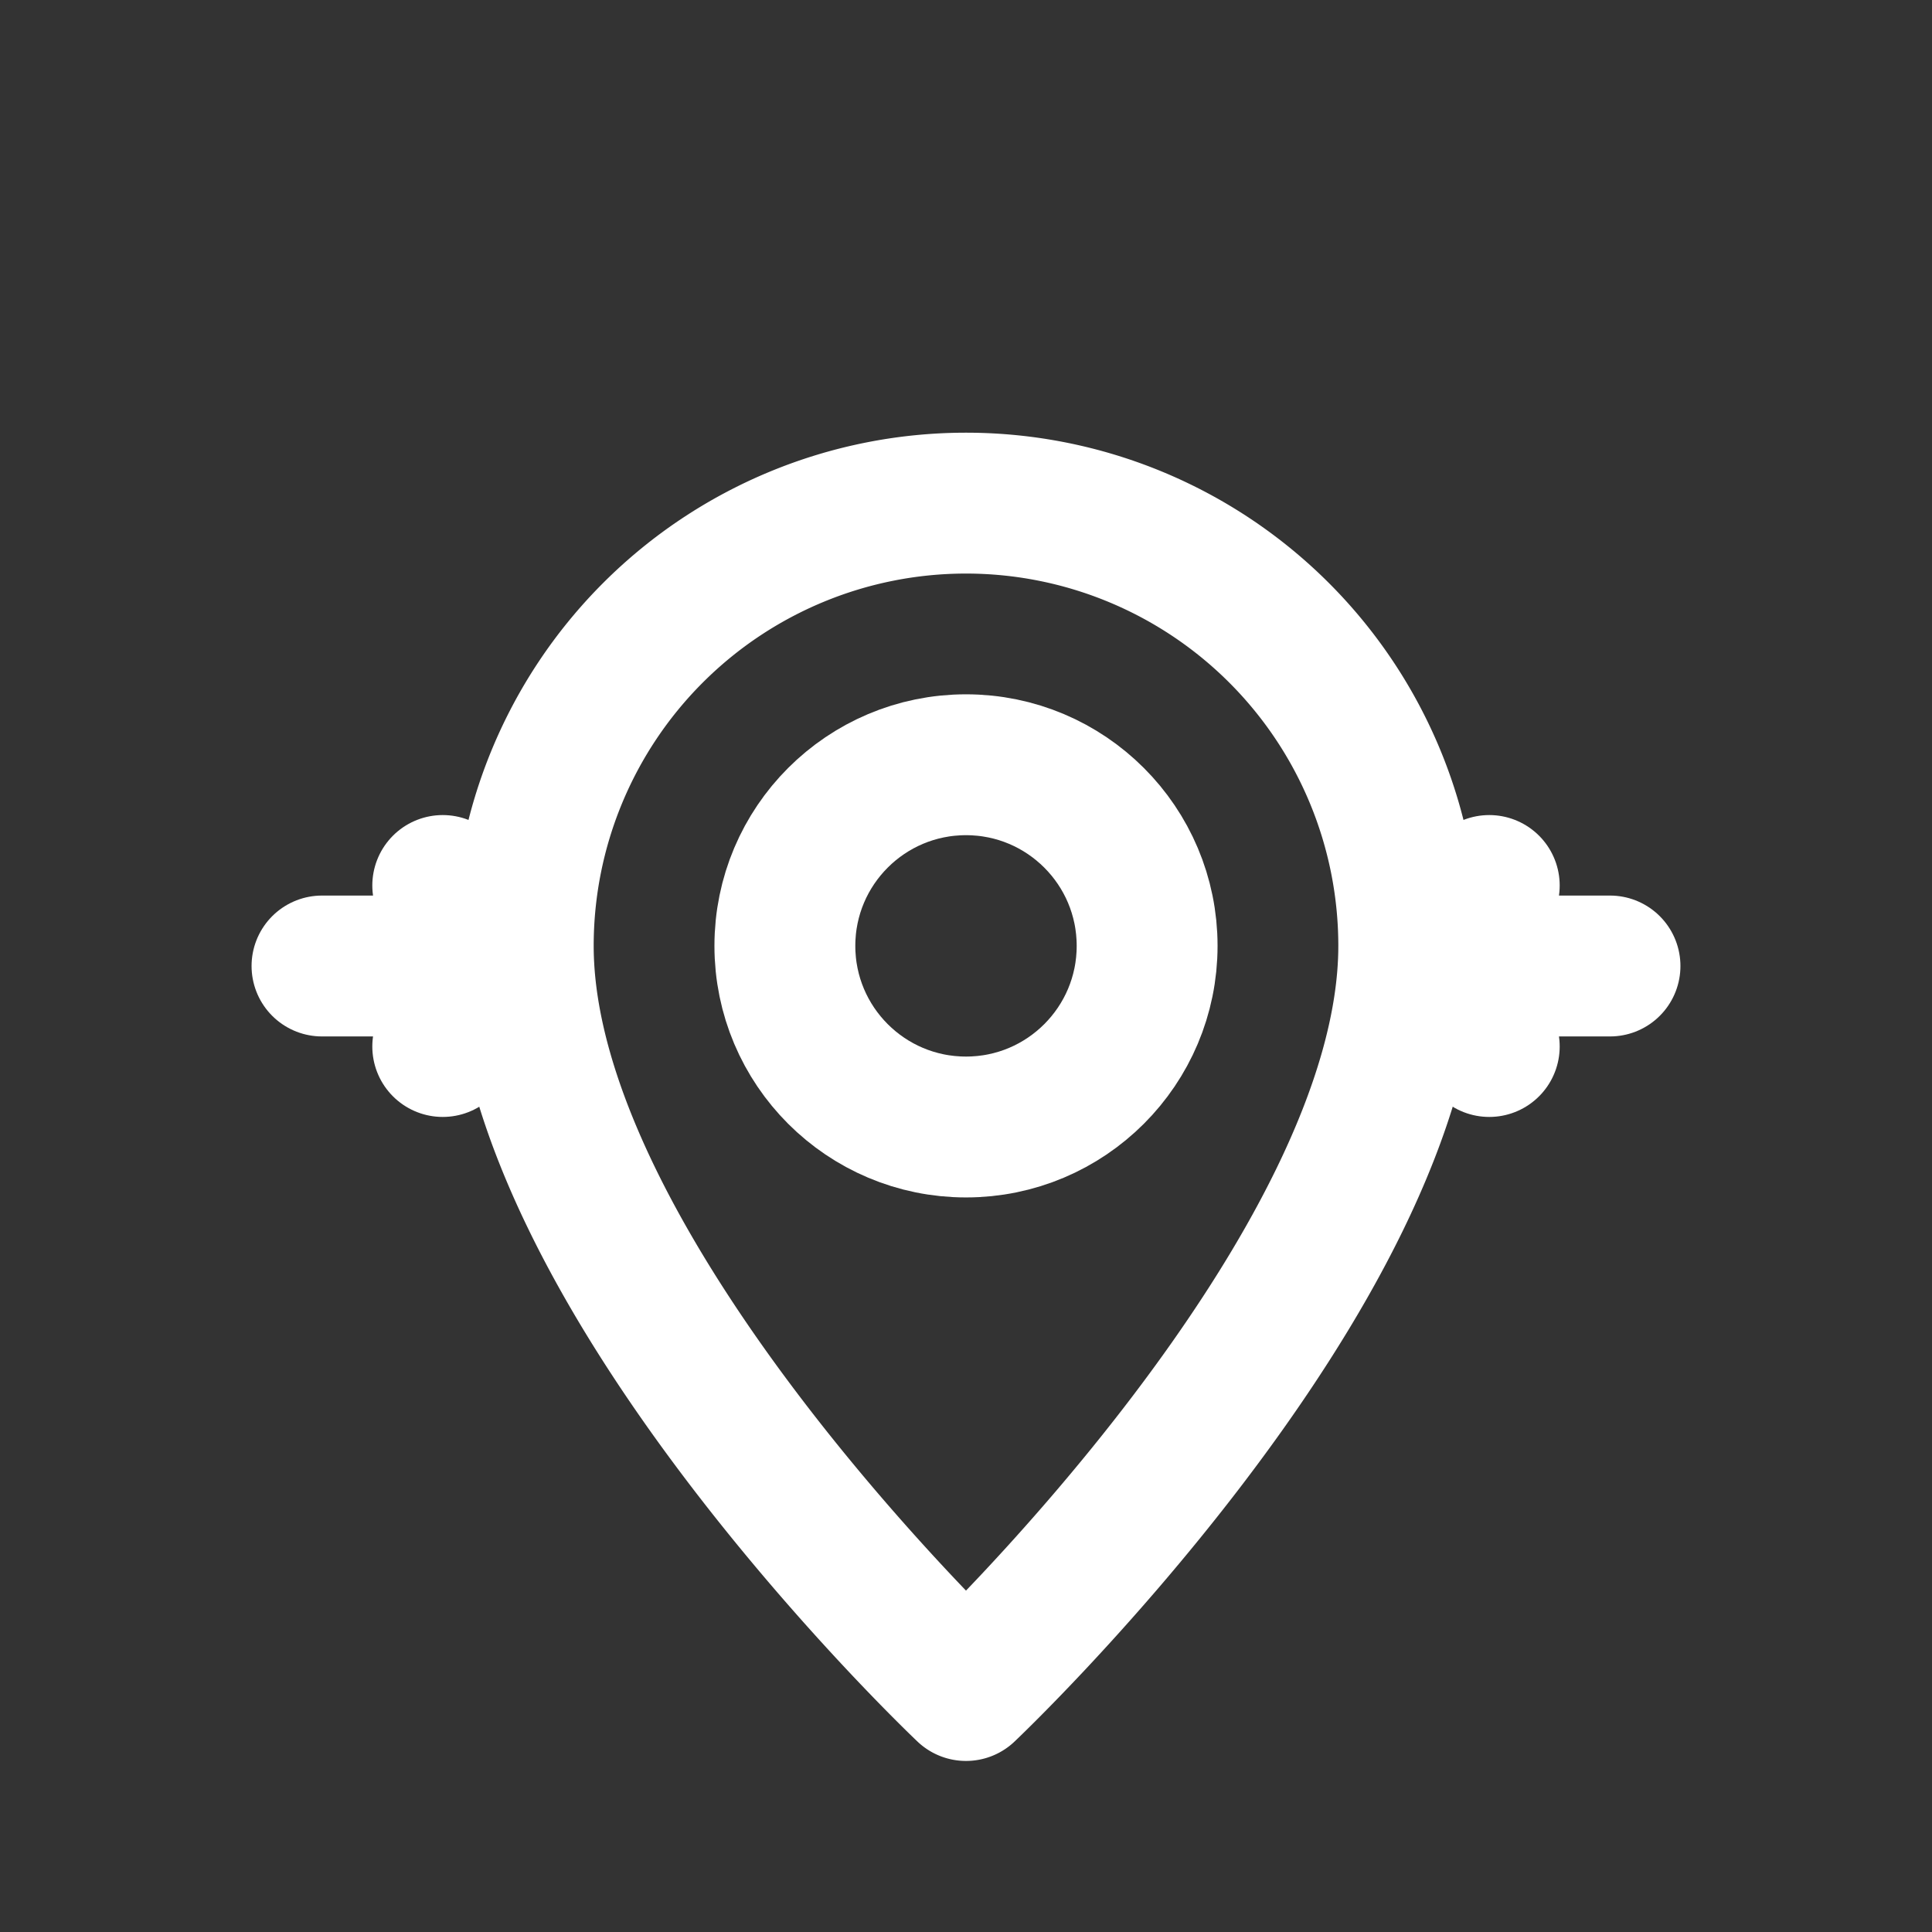
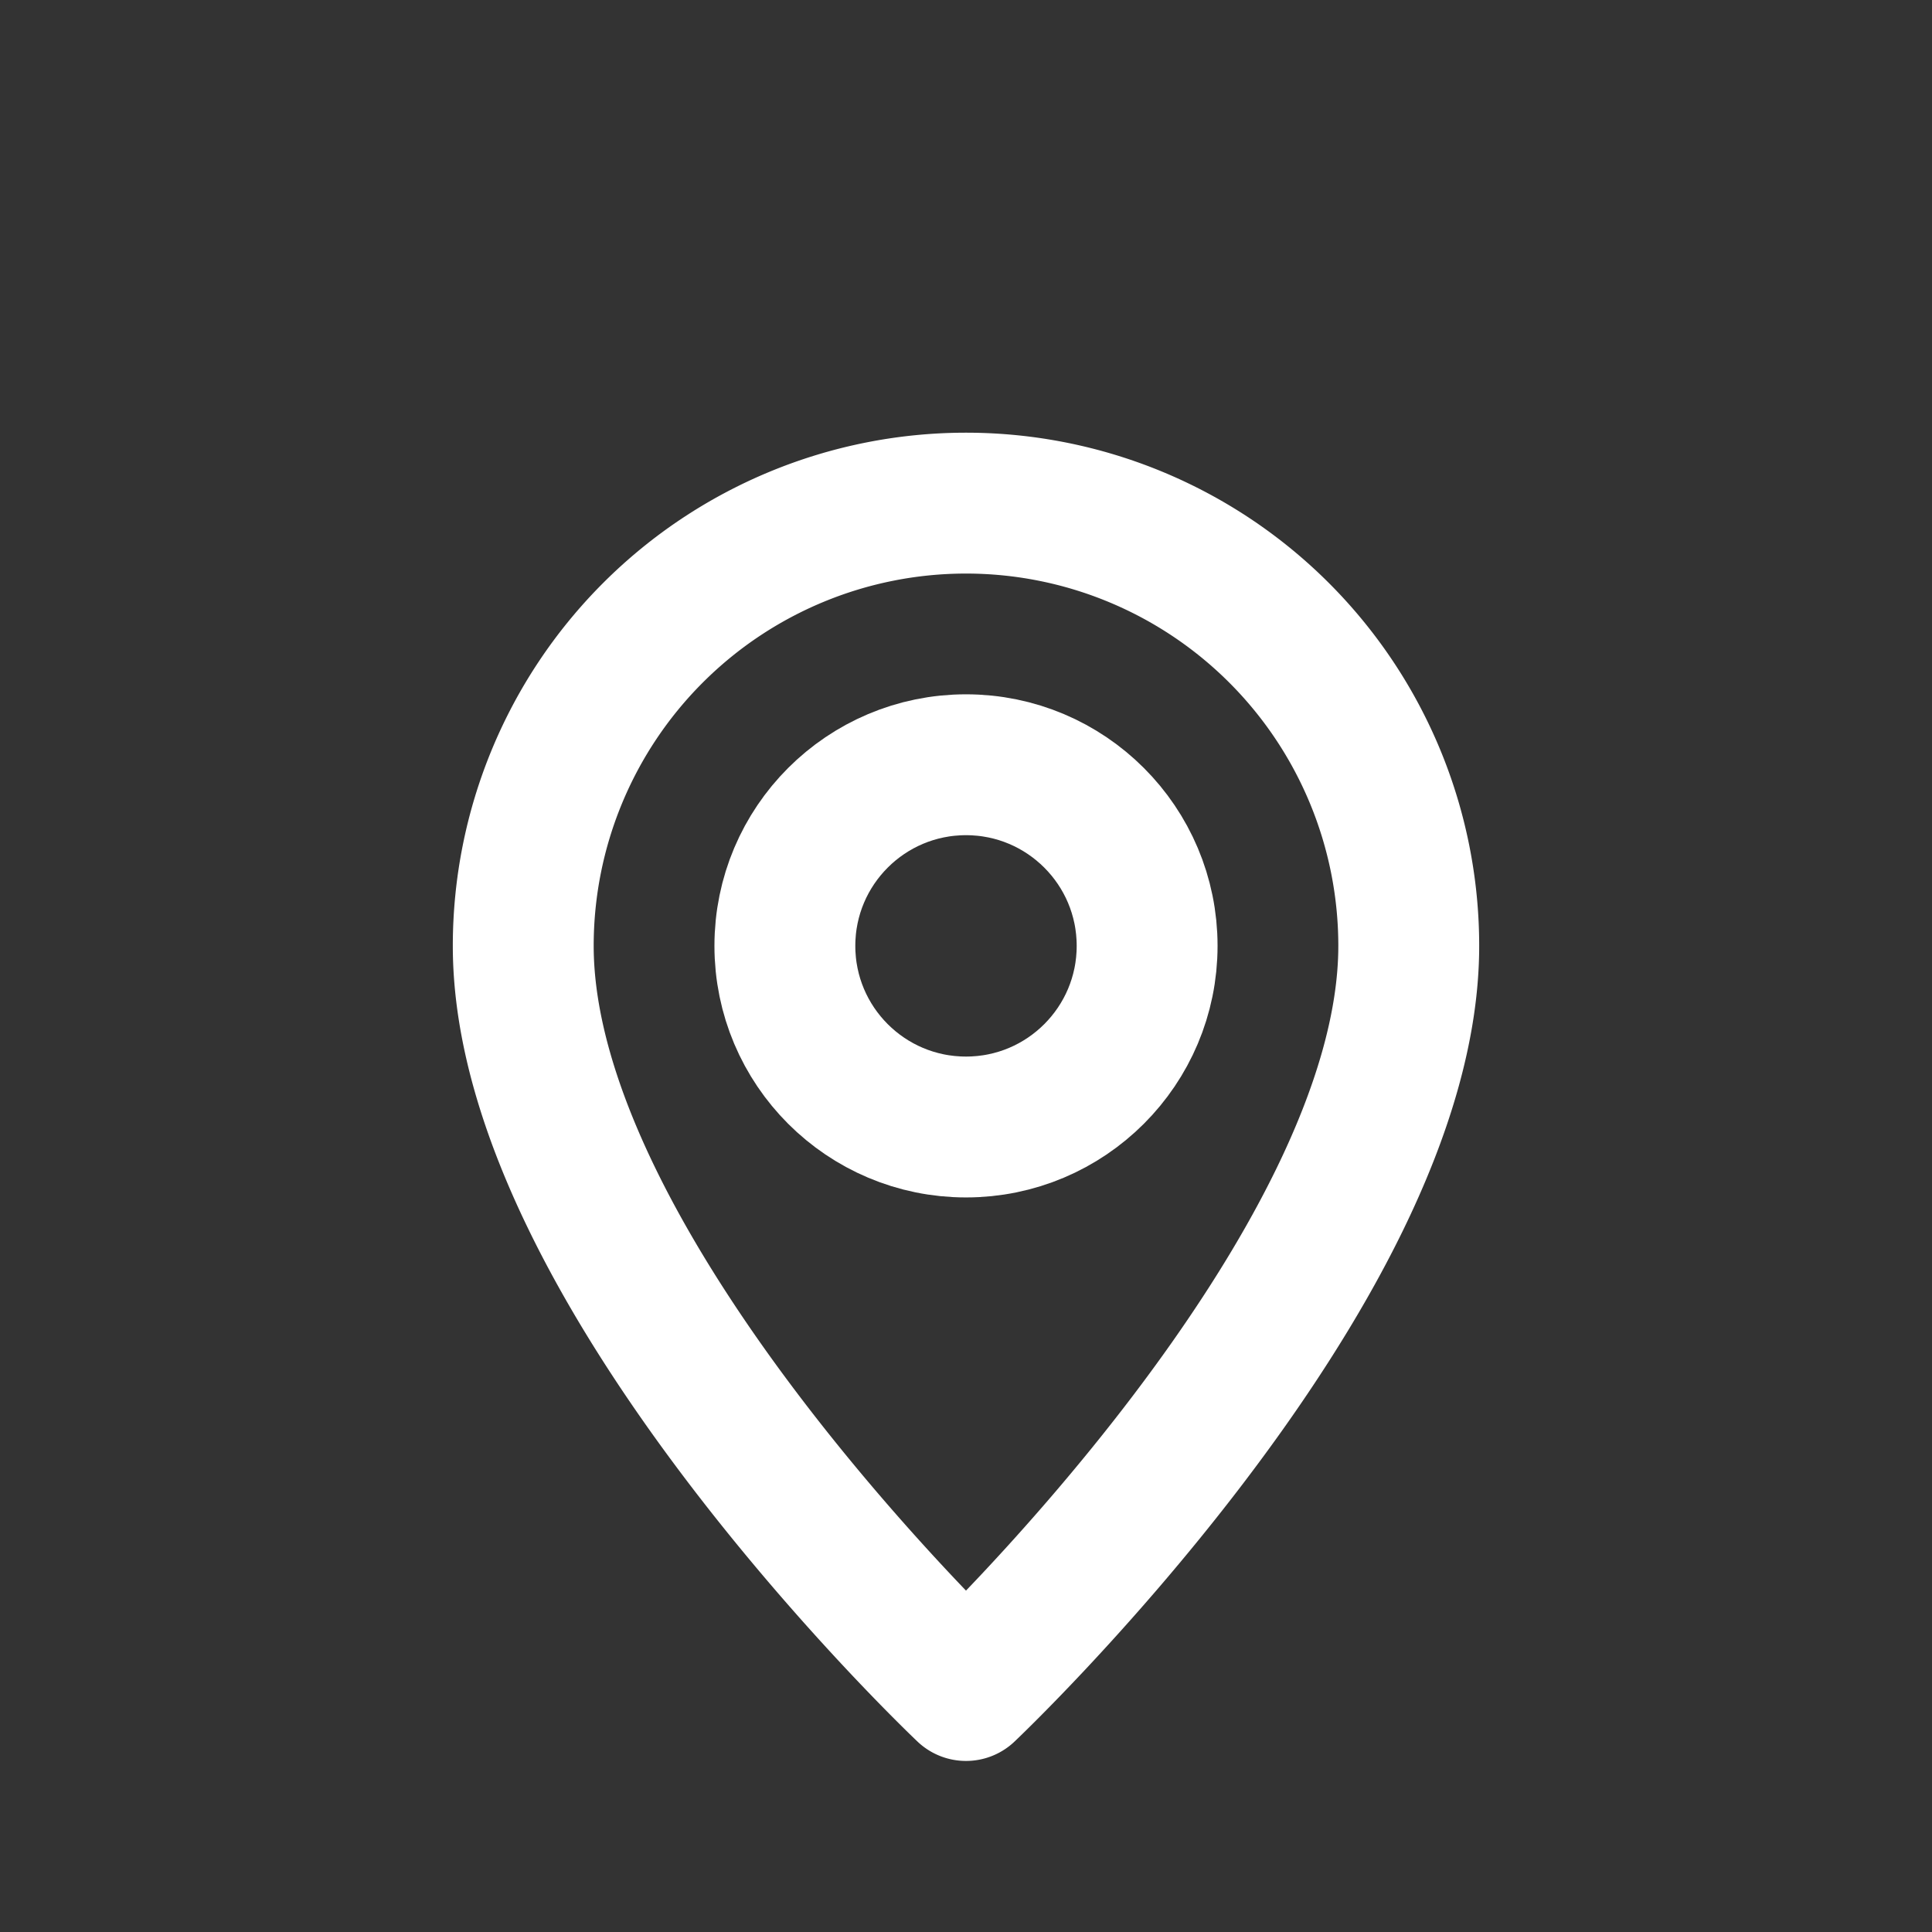
<svg xmlns="http://www.w3.org/2000/svg" width="24" height="24" viewBox="0 0 24 24" fill="none" stroke="white" stroke-width="1.75" stroke-linecap="round" stroke-linejoin="round" role="img" aria-labelledby="title">
  <rect x="0" y="0" width="24" height="24" fill="#333333" stroke="none" />
  <title>Meetup &amp; Pickup</title>
  <path d="M12 21s-5.5-5.2-5.5-9.25A5.5 5.5 0 0 1 12 6.25a5.5 5.5 0 0 1 5.5 5.5C17.5 15.8 12 21 12 21z" />
  <circle cx="12" cy="11.75" r="2.25" />
-   <path d="M4 12h2.5M6.5 12l-1-1m1 1l-1 1" />
-   <path d="M20 12h-2.5M17.5 12l1-1m-1 1l1 1" />
</svg>